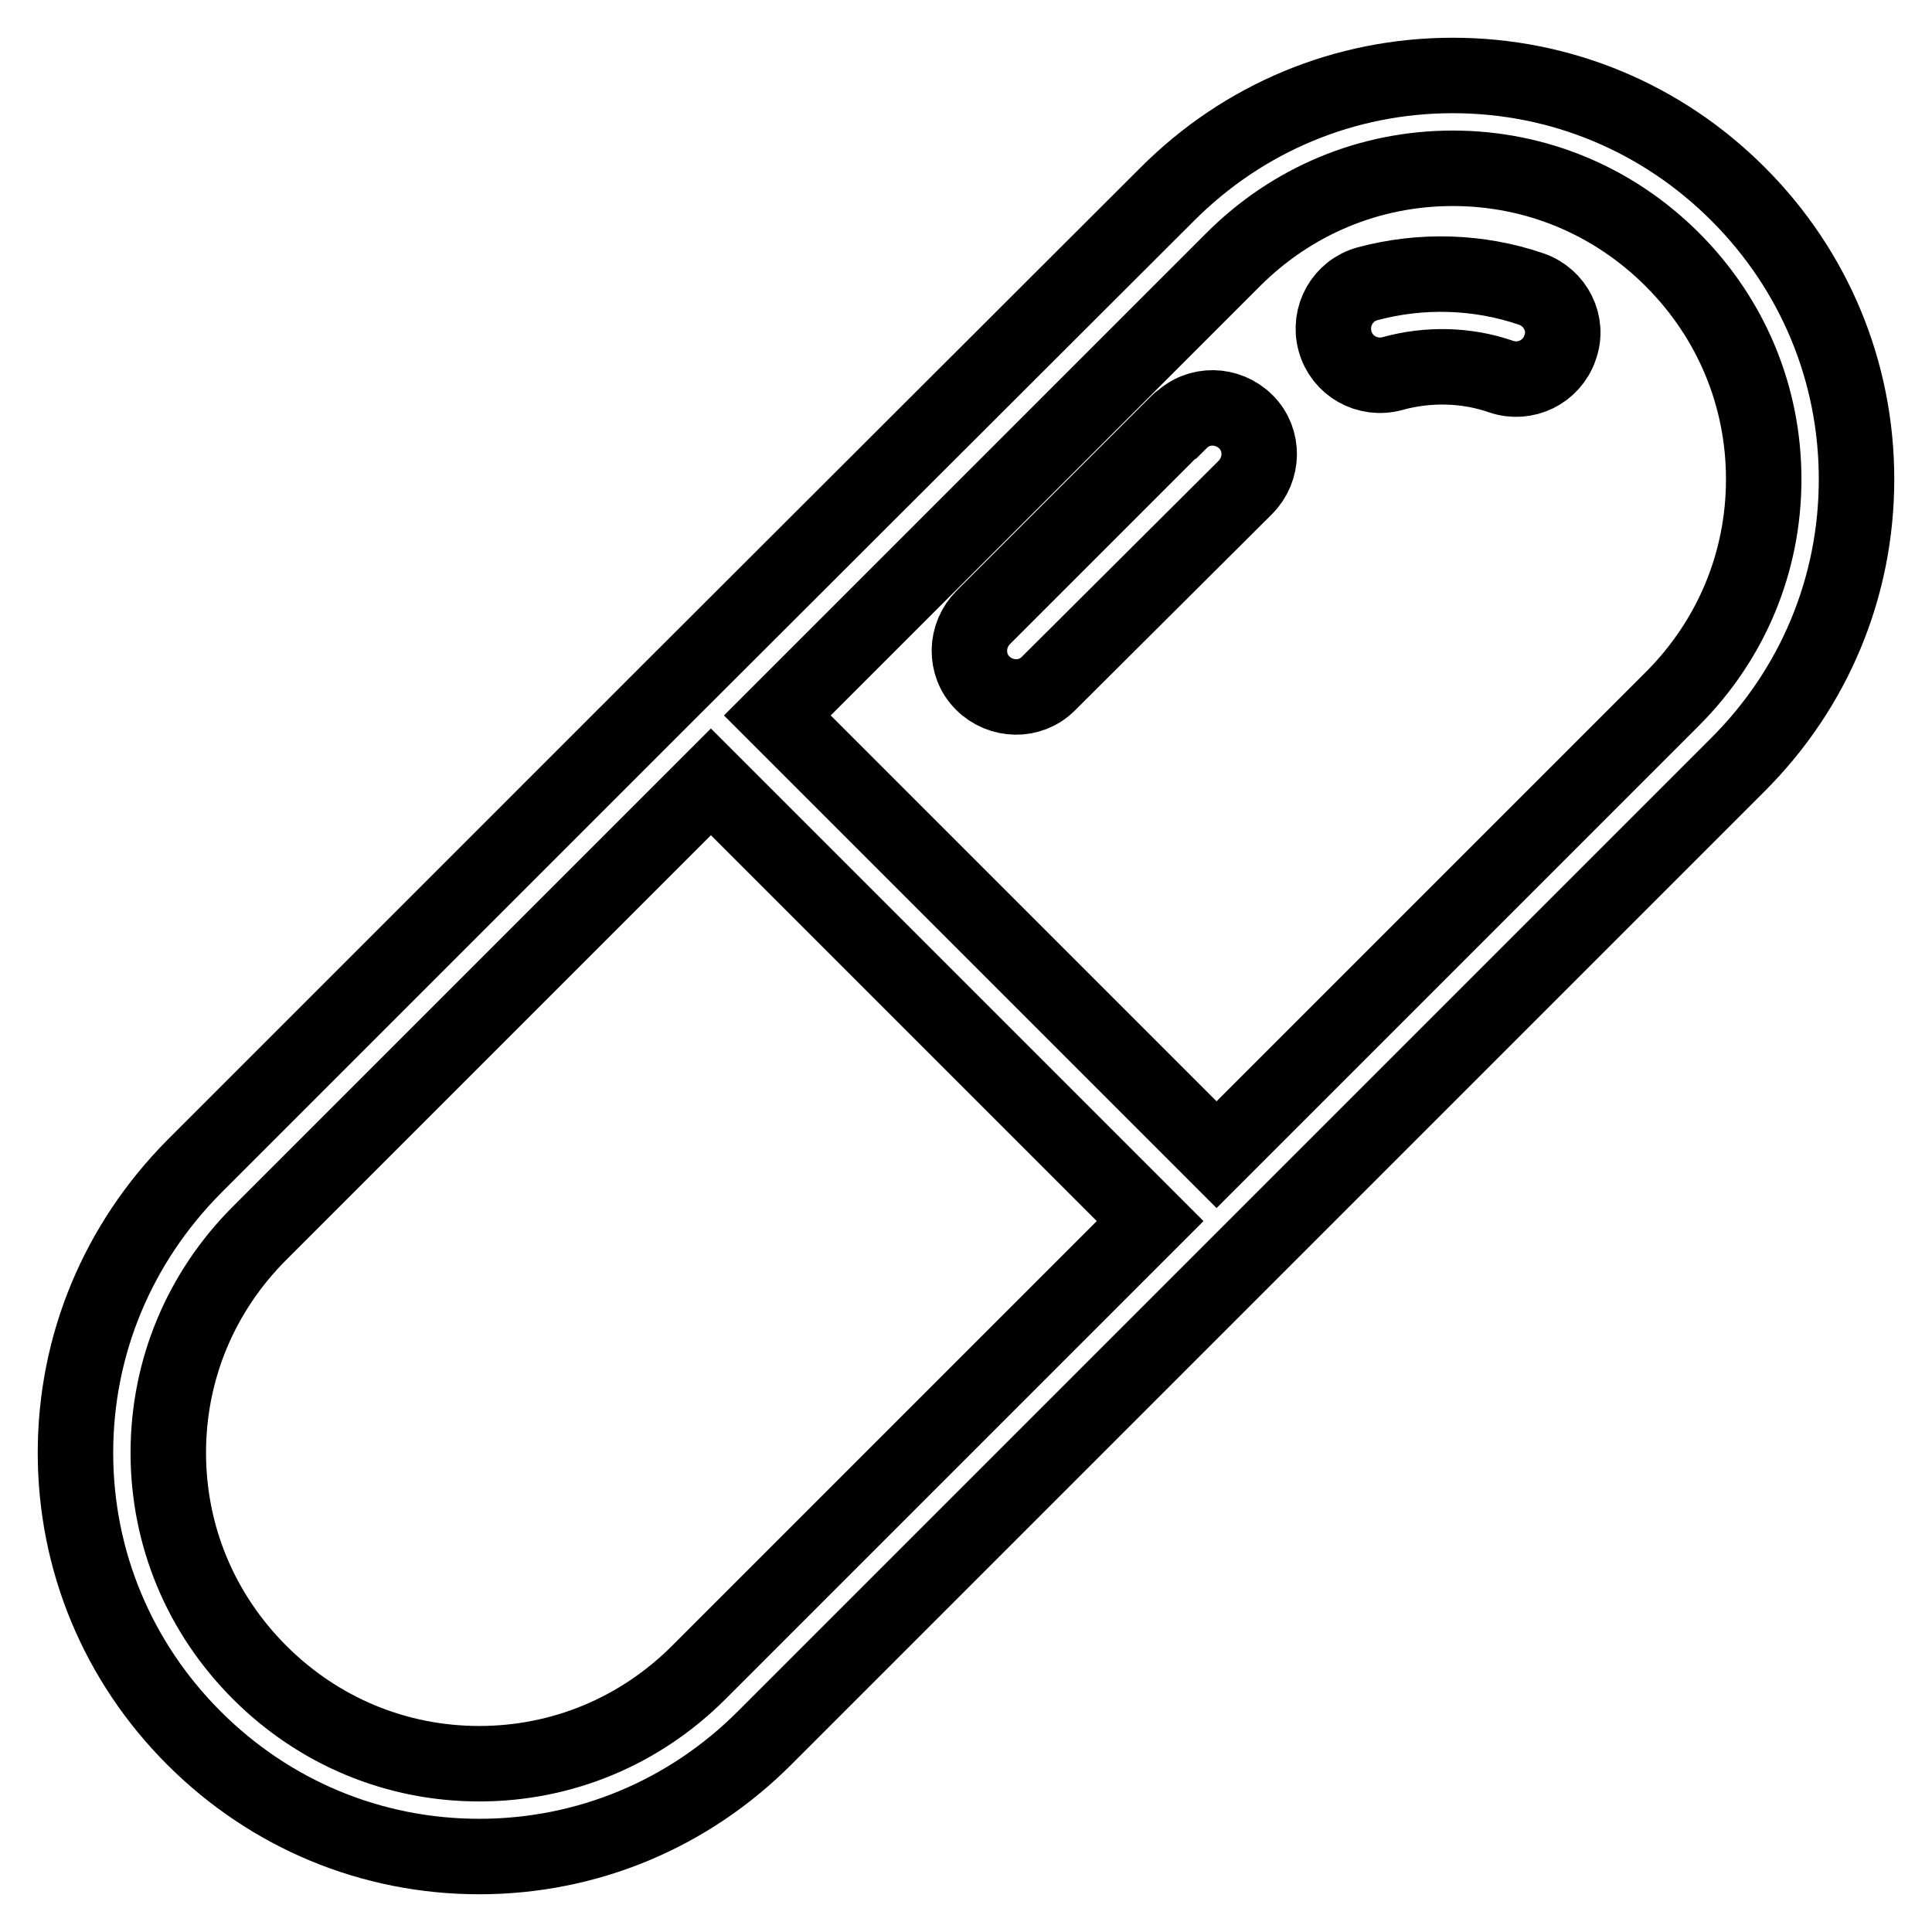
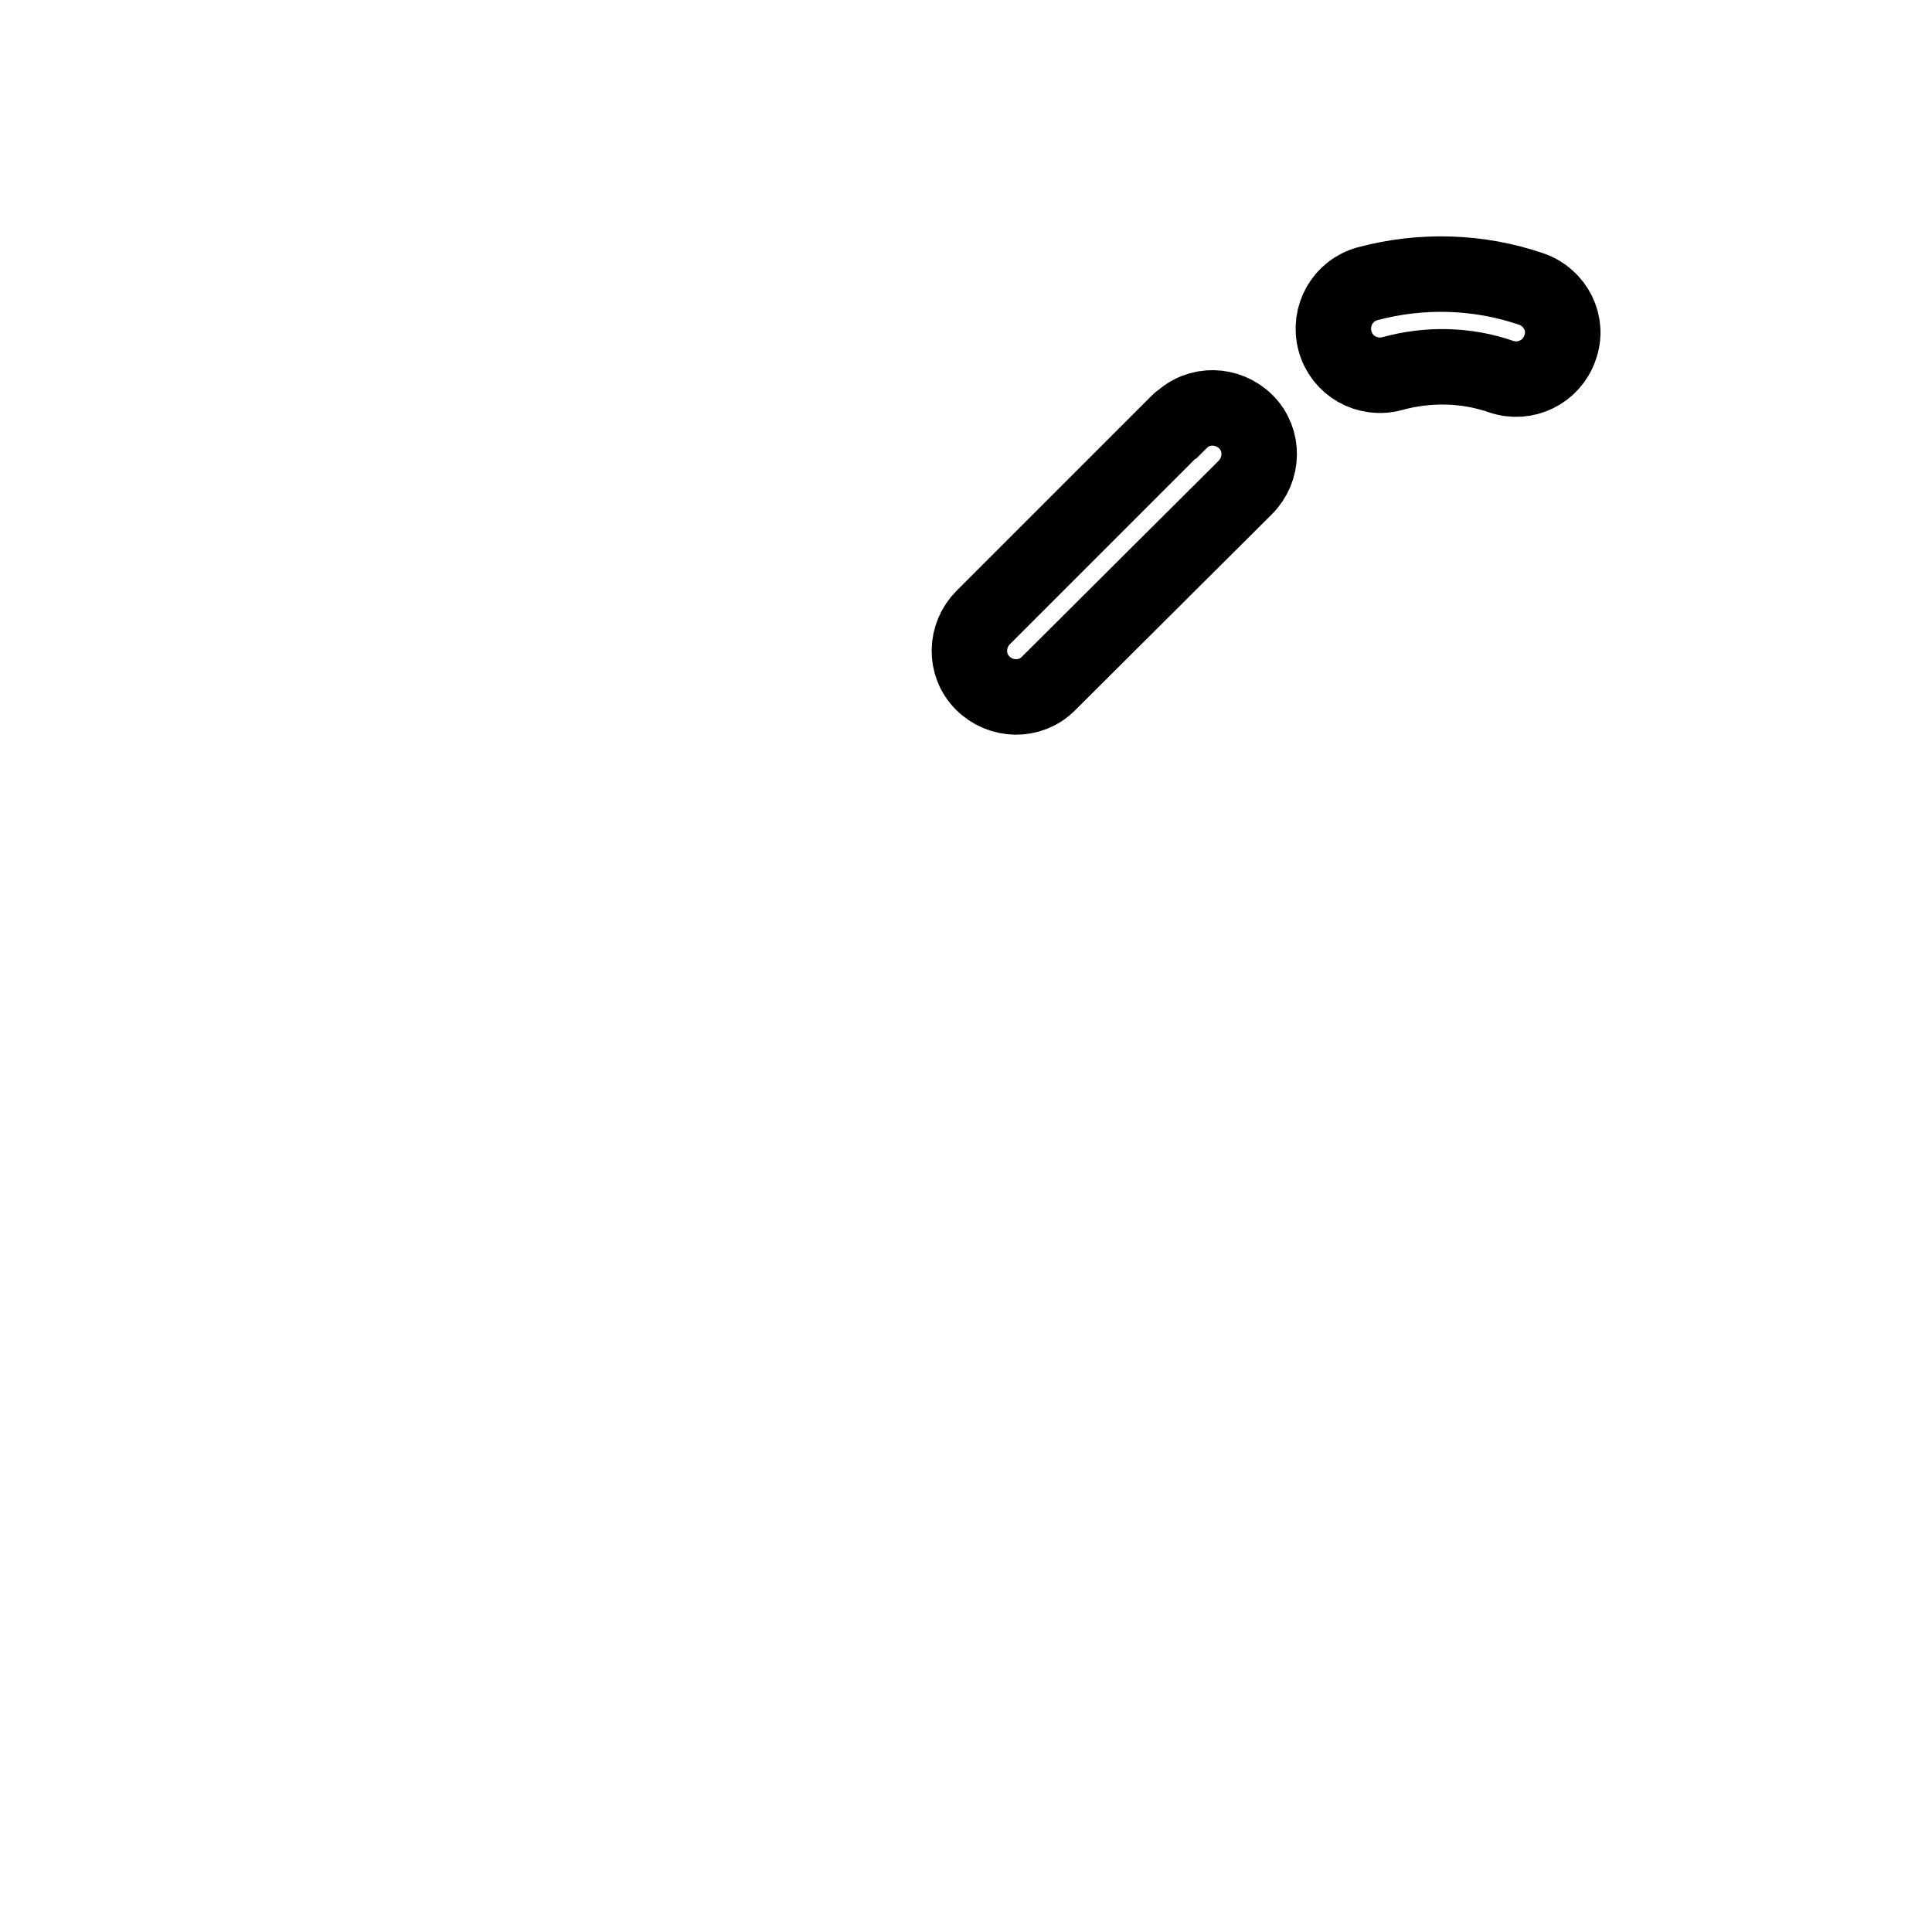
<svg xmlns="http://www.w3.org/2000/svg" version="1.1" x="0px" y="0px" viewBox="0 0 256 256" enable-background="new 0 0 256 256" xml:space="preserve">
  <g>
-     <path stroke-width="10" fill-opacity="0" stroke="#000000" d="M246,63.5c0-14.3-5.6-27.7-15.7-37.8C220.2,15.6,206.8,10,192.5,10s-27.7,5.6-37.8,15.7L89.9,90.4l0,0l0,0 l-64.2,64.2C15.6,164.8,10,178.2,10,192.5s5.6,27.7,15.7,37.8C35.8,240.4,49.2,246,63.5,246c14.3,0,27.7-5.6,37.8-15.7l64.2-64.2 l0,0l0,0l64.8-64.8C240.4,91.2,246,77.8,246,63.5L246,63.5z M92.6,221.6c-7.8,7.8-18.1,12.1-29.1,12.1s-21.3-4.3-29.1-12.1 c-7.8-7.8-12.1-18.1-12.1-29.1s4.3-21.3,12.1-29.1l59.8-59.8l58.2,58.2L92.6,221.6L92.6,221.6z M161.2,153L103,94.8l60.4-60.4 c7.8-7.8,18.1-12.1,29.1-12.1s21.3,4.3,29.1,12.1c7.8,7.8,12.1,18.1,12.1,29.1s-4.3,21.3-12.1,29.1L161.2,153L161.2,153z" />
    <path stroke-width="10" fill-opacity="0" stroke="#000000" d="M156.2,55.9l-25.9,25.9c-2.4,2.4-2.5,6.3-0.1,8.7c2.4,2.4,6.3,2.5,8.7,0.1c0,0,0.1-0.1,0.1-0.1L165,64.6 c2.4-2.4,2.5-6.3,0.1-8.7c-2.4-2.4-6.3-2.5-8.7-0.1C156.3,55.8,156.3,55.8,156.2,55.9z M202.9,38.3c-7-2.4-14.6-2.6-21.7-0.7 c-3.3,0.9-5.2,4.3-4.3,7.6c0.9,3.3,4.3,5.2,7.6,4.3c4.7-1.3,9.8-1.2,14.4,0.4c3.2,1.1,6.7-0.6,7.8-3.8 C207.9,42.9,206.1,39.4,202.9,38.3z" />
  </g>
</svg>